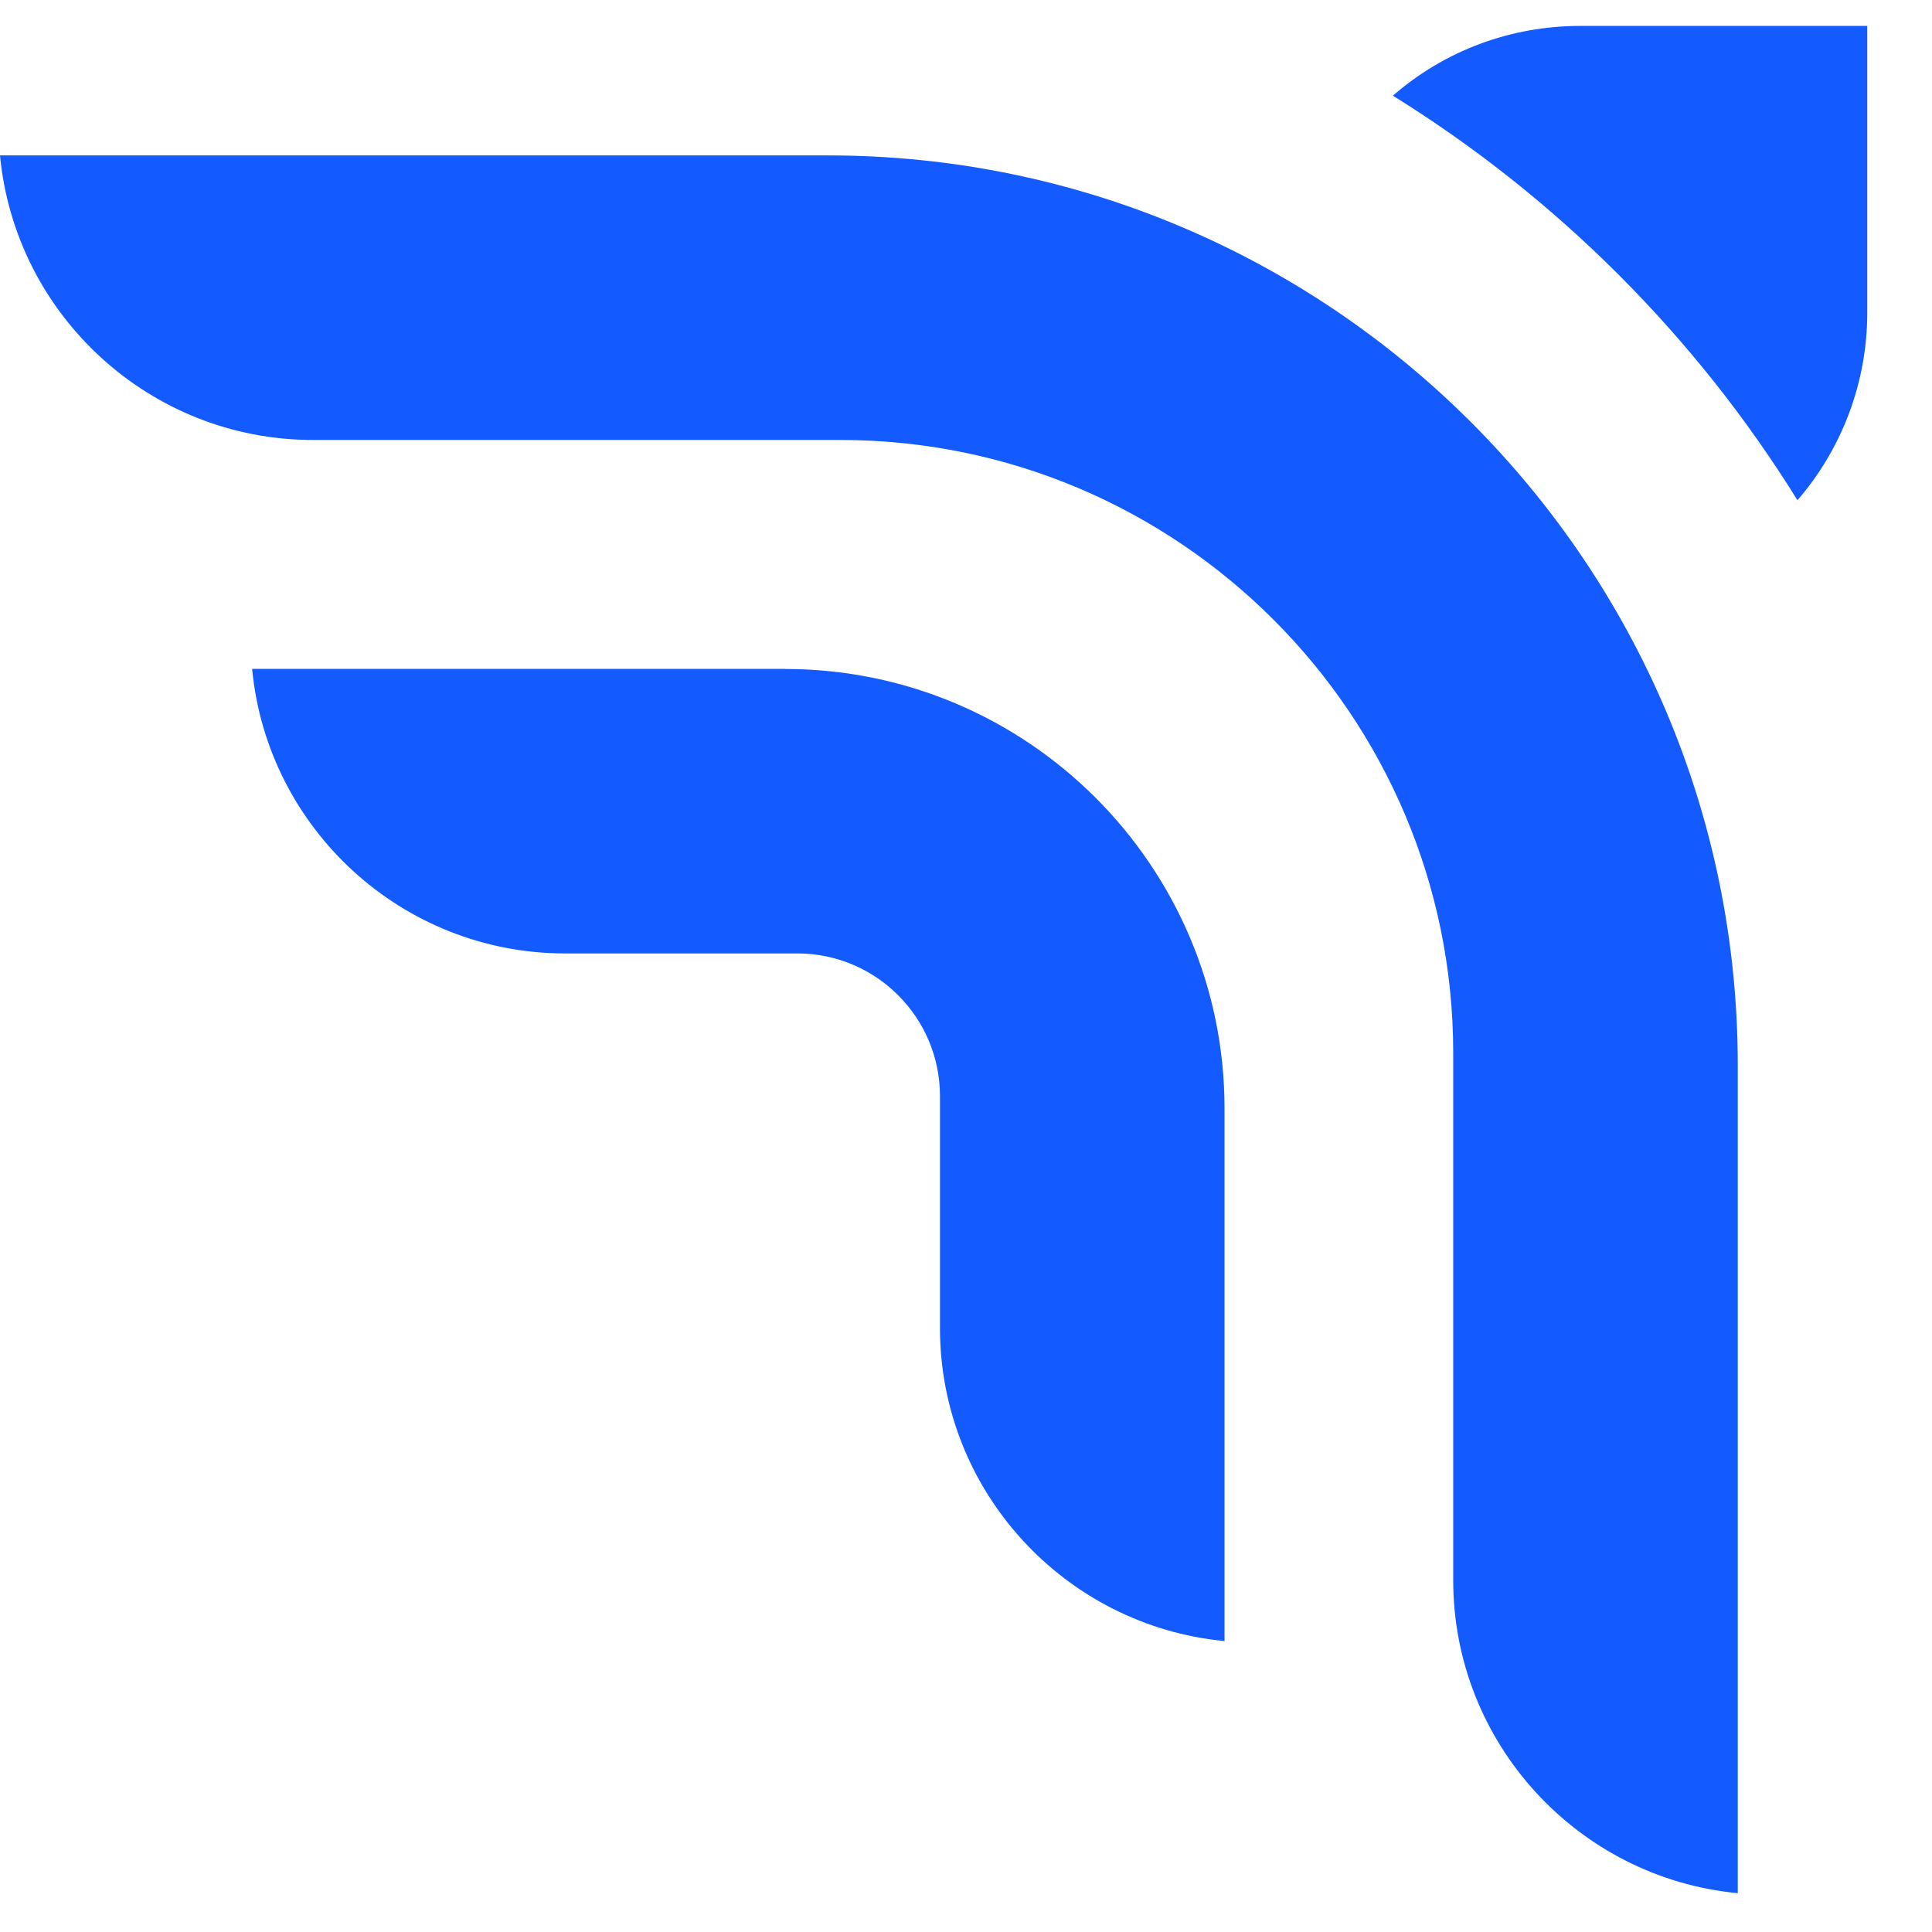
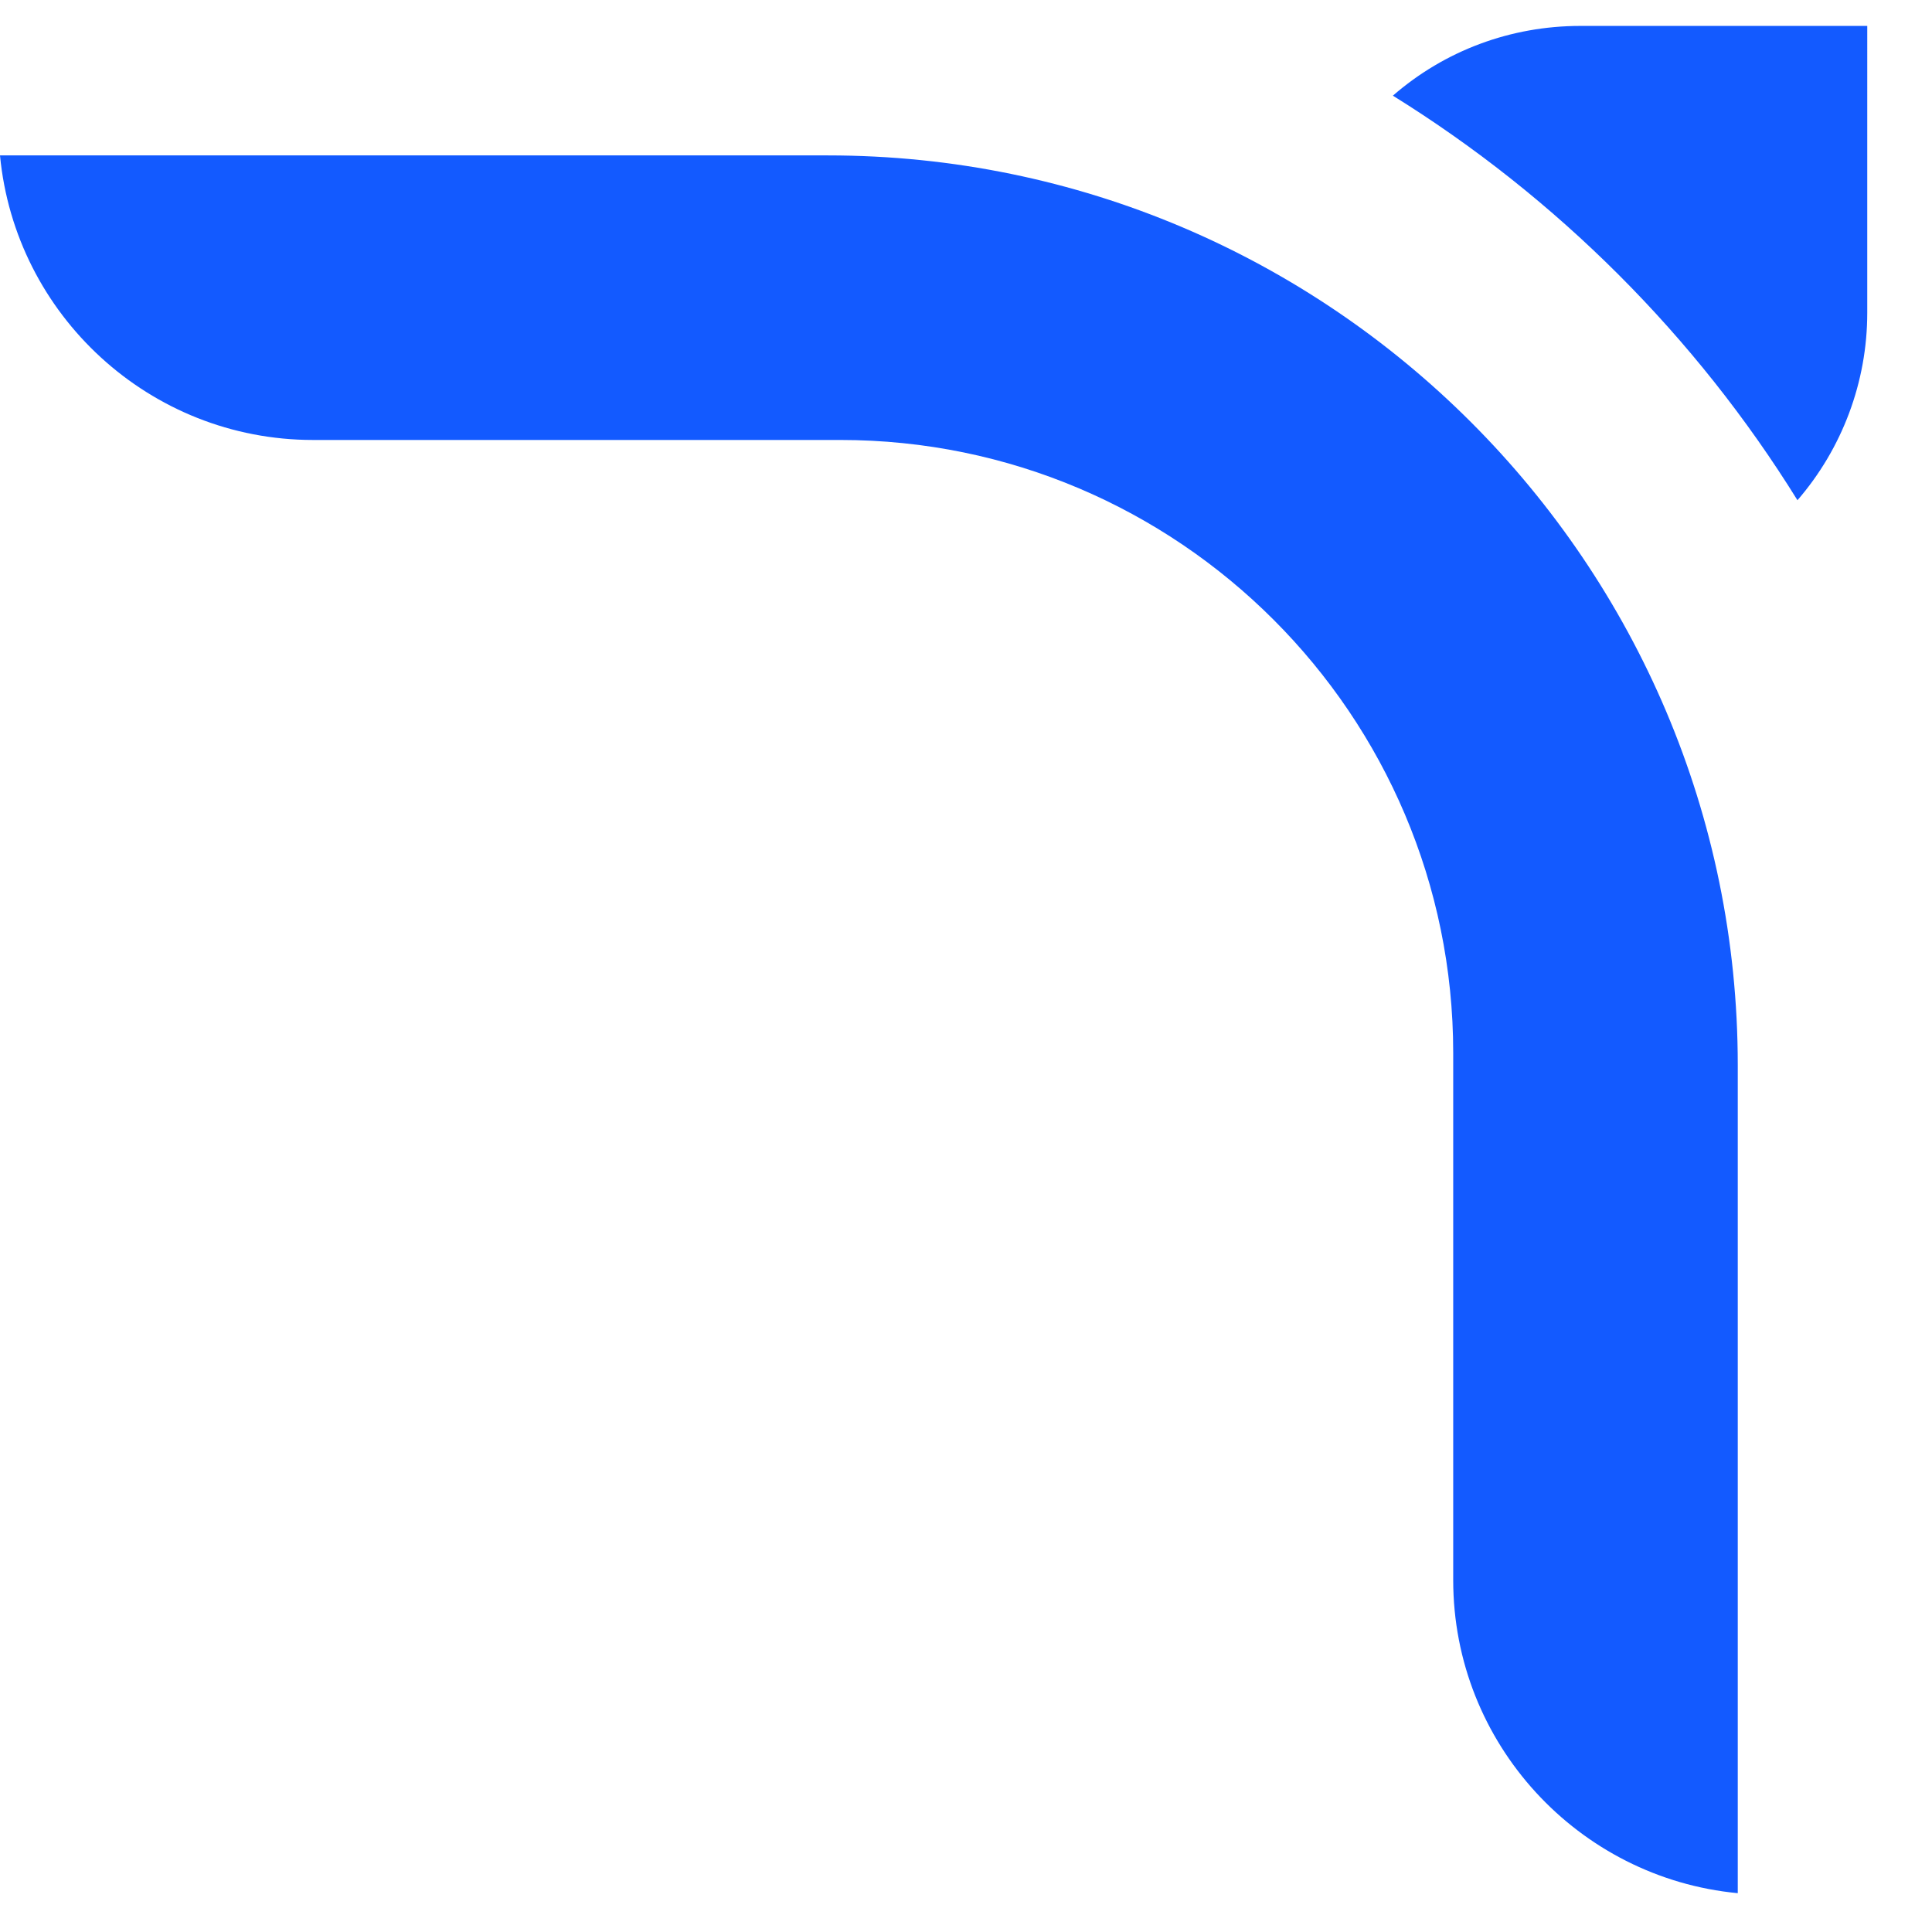
<svg xmlns="http://www.w3.org/2000/svg" id="Layer_2" viewBox="0 0 172.18 172.18">
  <defs>
    <style>
      .cls-1 {
        fill: #135aff;
      }

      .cls-2 {
        fill: #e2e8f0;
      }
    </style>
  </defs>
  <g id="Calque_1">
    <g>
      <path class="cls-1" d="M73.79,13.85H0c1.35,14.21,13.34,25.36,27.9,25.36h46.99c30.12,0,54.62,24.5,54.62,54.62v46.99c0,14.55,11.15,26.55,25.36,27.9v-73.79c0-44.71-36.37-81.08-81.08-81.08Z" />
-       <path class="cls-1" d="M69.96,59.61H22.47c1.35,14.21,13.34,25.36,27.9,25.36h20.69c7.01,0,12.71,5.7,12.71,12.71v20.67c0,14.55,11.15,26.55,25.36,27.9v-47.47c0-21.59-17.57-39.16-39.16-39.16Z" />
      <path class="cls-1" d="M124.14,8.53c14.61,9.07,26.98,21.43,36.05,36.05,3.98-4.6,6.22-10.53,6.22-16.7V2.31h-25.56c-6.21,0-12.08,2.19-16.71,6.21Z" />
    </g>
  </g>
</svg>